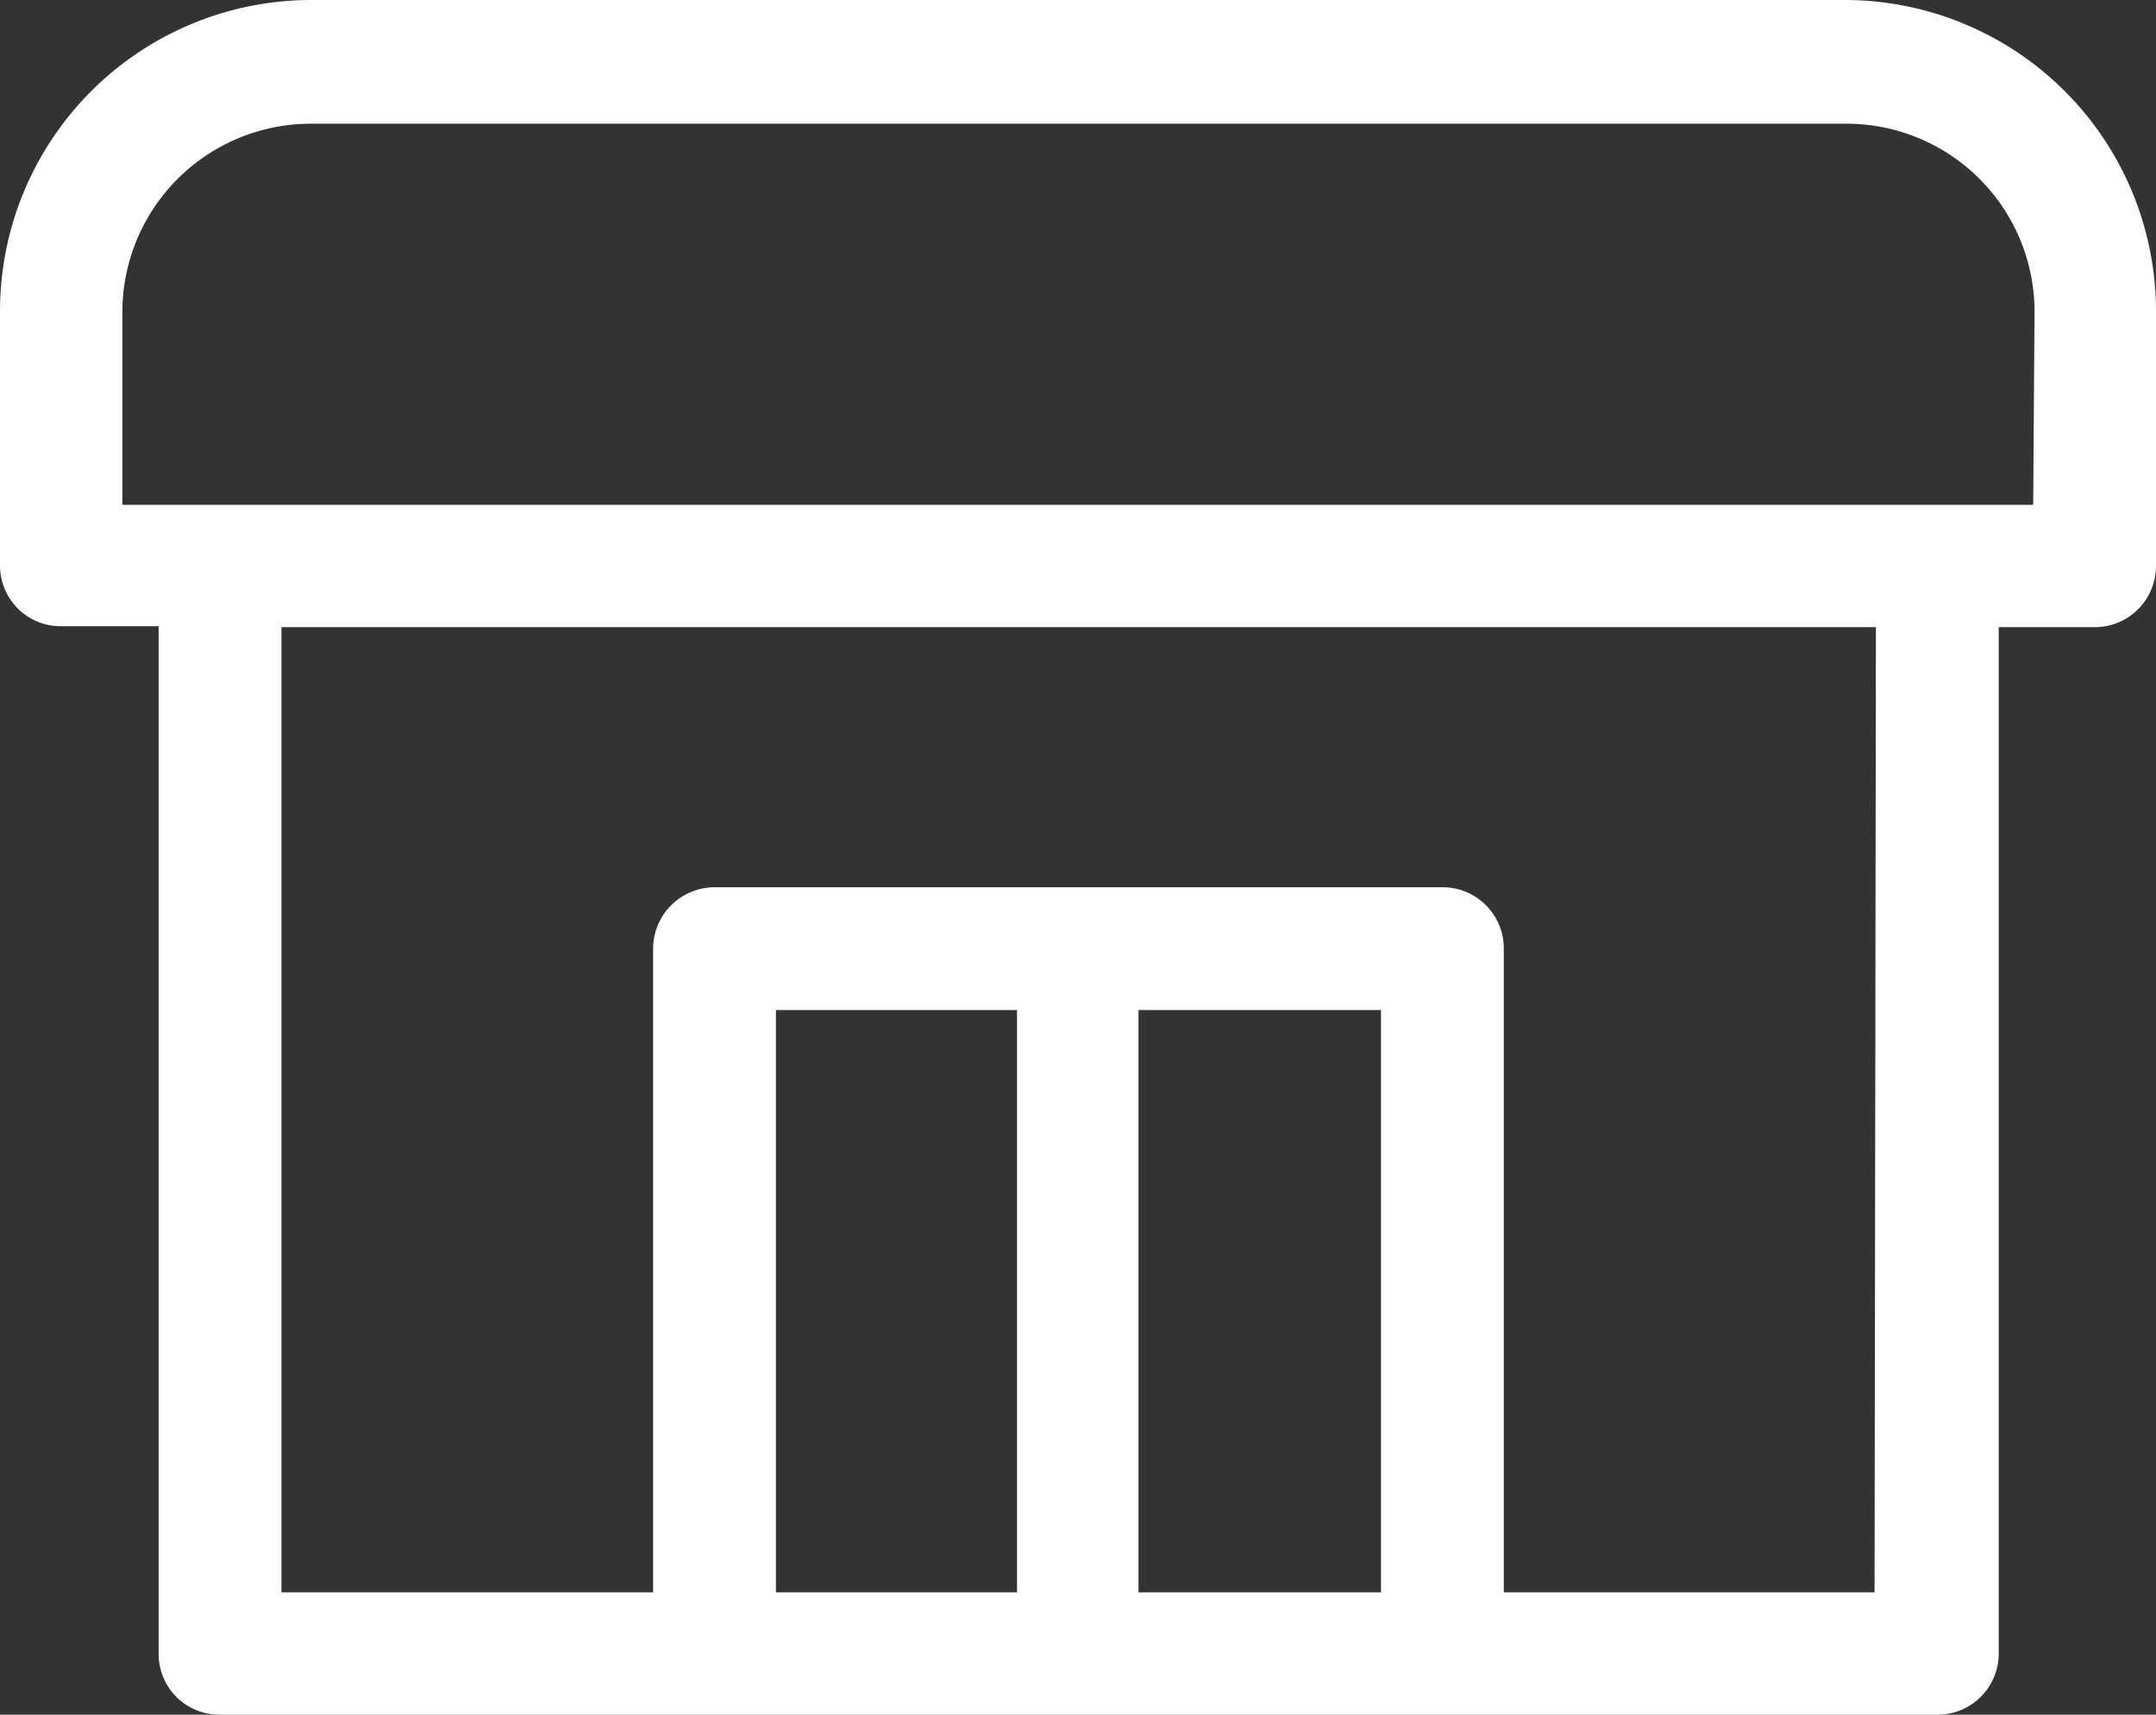
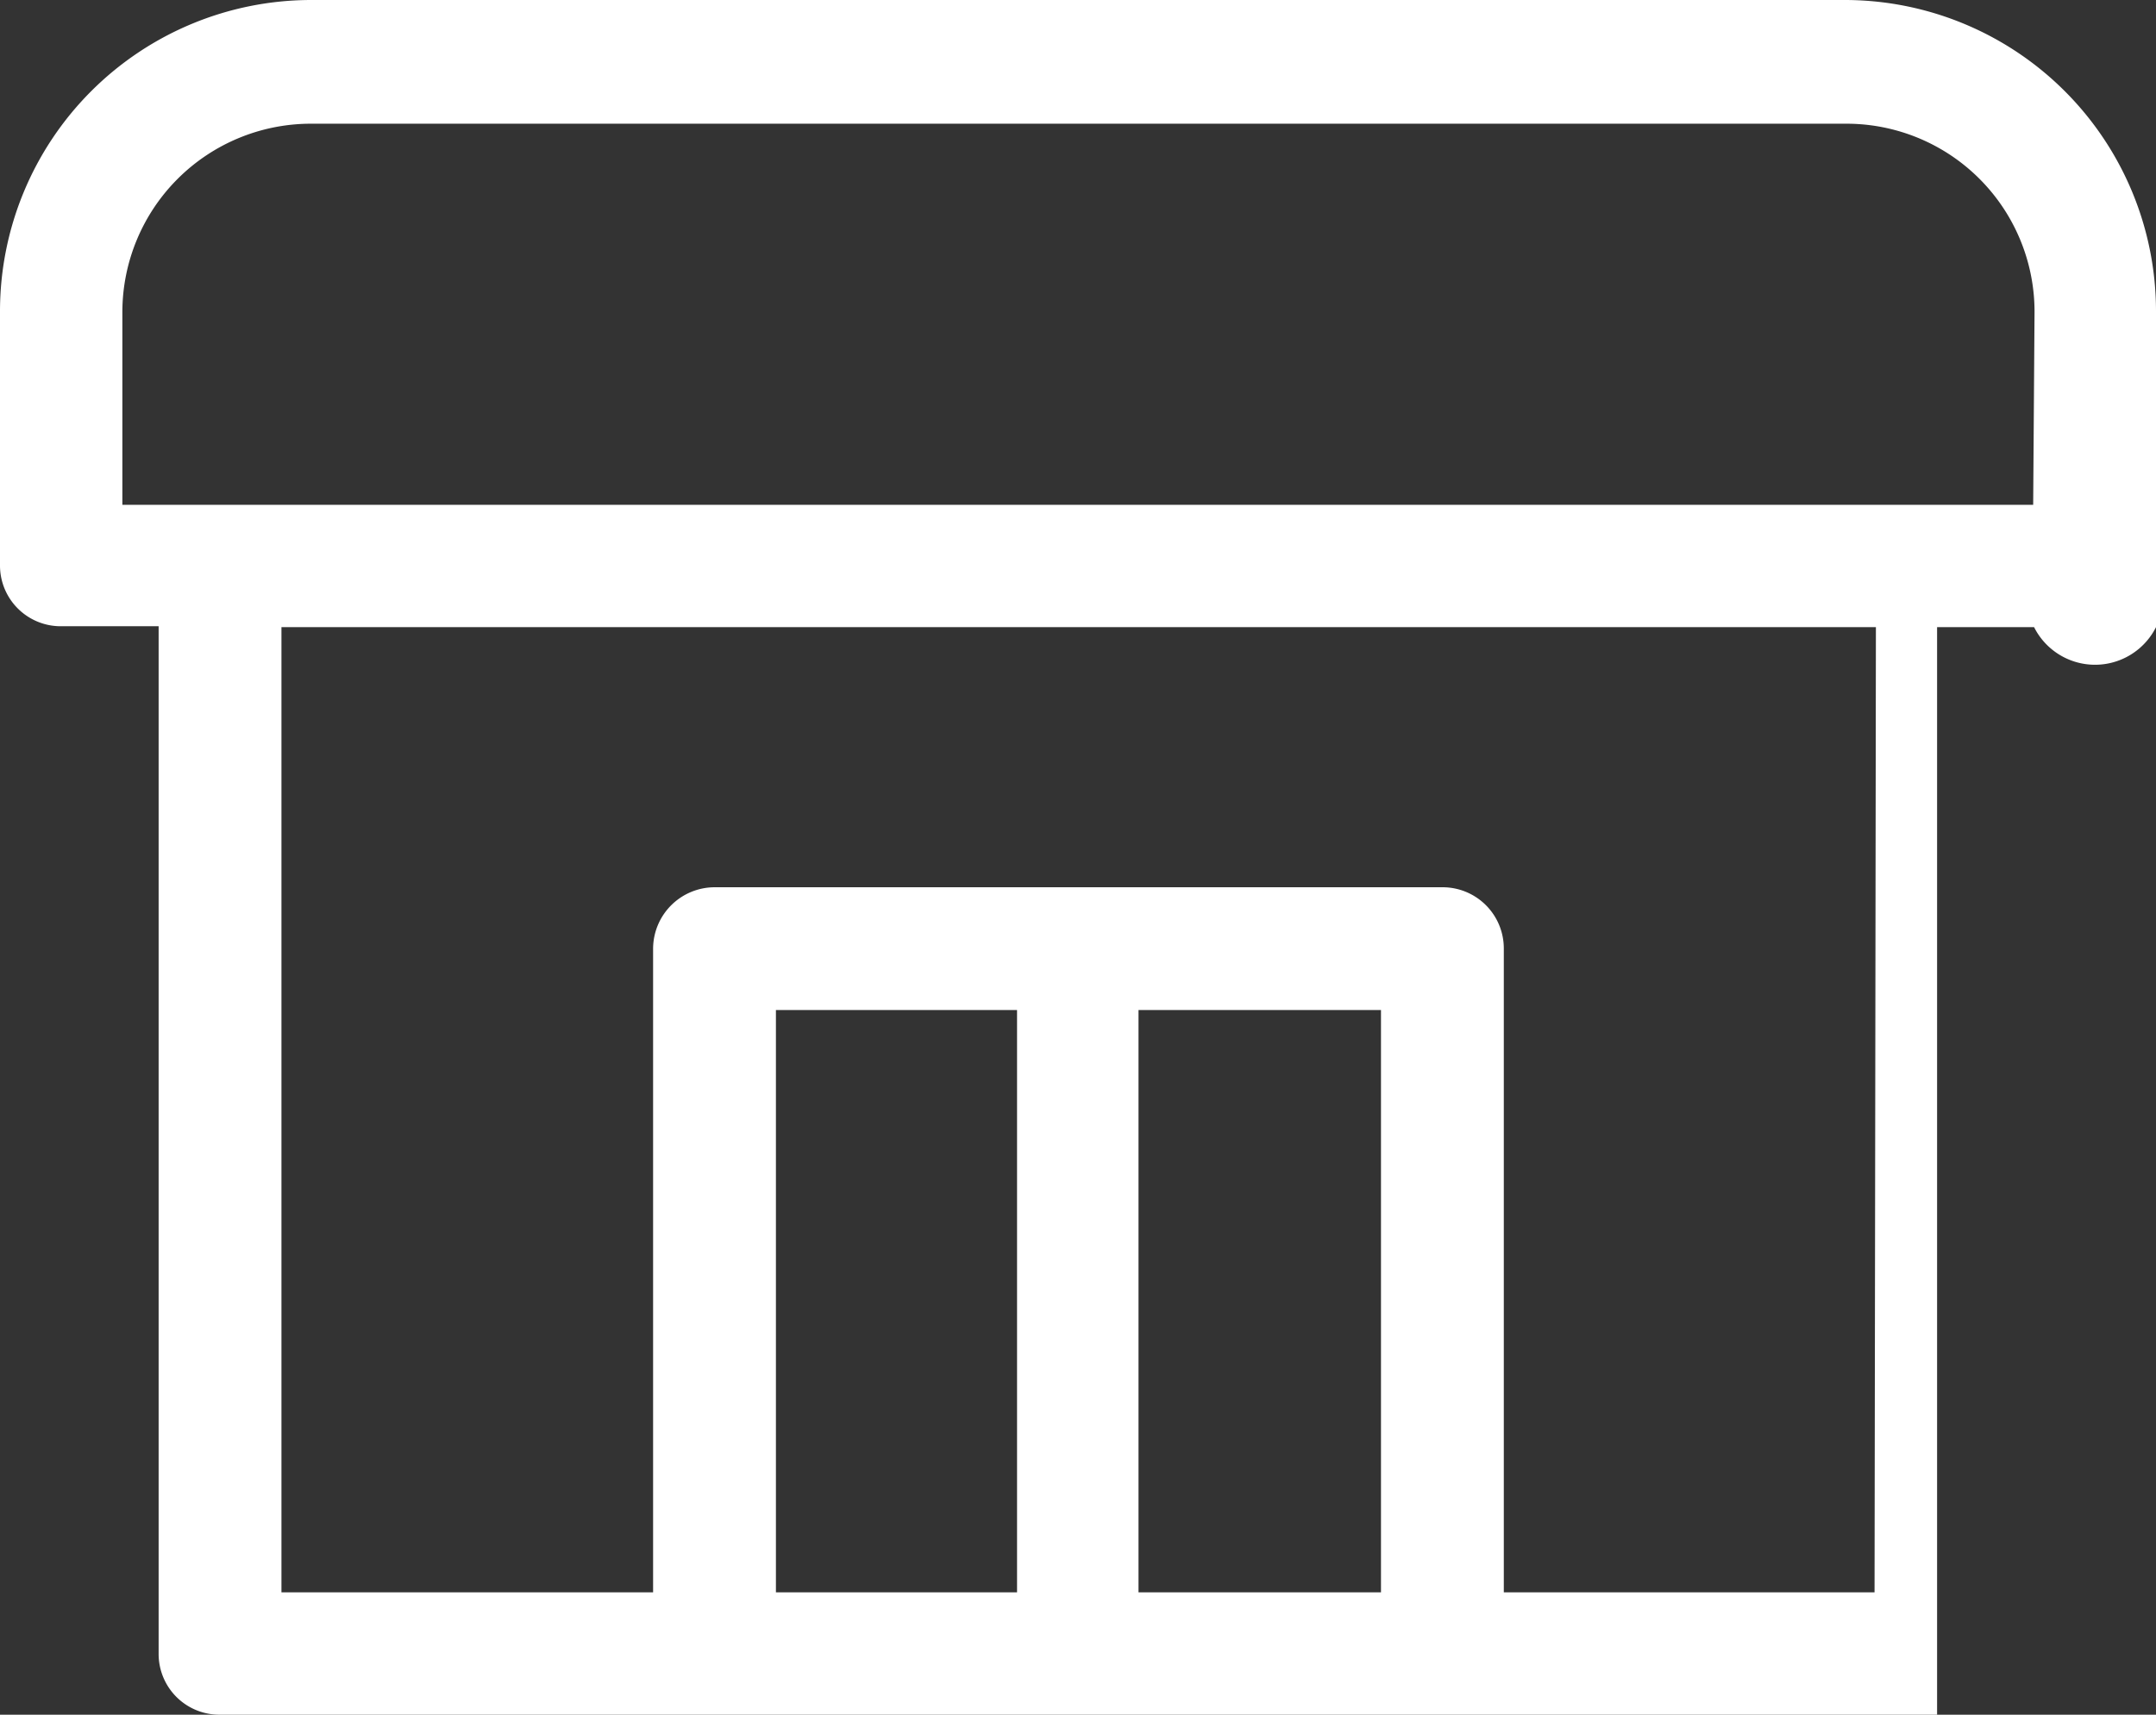
<svg xmlns="http://www.w3.org/2000/svg" width="47.57" height="37.84" viewBox="0 0 47.57 37.84">
  <rect x="0" y="0" width="47.57" height="37.84" fill="#333333" stroke="none" />
-   <path id="Path_12" data-name="Path 12" d="M53.16,8H19.29a6.87,6.87,0,0,0-6.86,6.86v5.61a1.34,1.34,0,0,0,1.35,1.35h2.15V44.49a1.34,1.34,0,0,0,1.35,1.35H55.17a1.35,1.35,0,0,0,1.36-1.35V21.84h2.14A1.35,1.35,0,0,0,60,20.49V14.88A6.87,6.87,0,0,0,53.16,8ZM29.55,43.14V30.29h5.32V43.14Zm8,0V30.29H42.9V43.14Zm16.24,0H45.61V28.94a1.35,1.35,0,0,0-1.35-1.36H28.2a1.36,1.36,0,0,0-1.36,1.36v14.2h-8.2V21.84H53.82Zm3.5-24H15.13V14.88a4.16,4.16,0,0,1,4.16-4.15H53.16a4.15,4.15,0,0,1,4.16,4.15Z" transform="translate(-12.43 -8)" fill="#fff" />
+   <path id="Path_12" data-name="Path 12" d="M53.16,8H19.29a6.87,6.87,0,0,0-6.86,6.86v5.61a1.34,1.34,0,0,0,1.35,1.35h2.15V44.49a1.34,1.34,0,0,0,1.35,1.35H55.17V21.84h2.14A1.35,1.35,0,0,0,60,20.49V14.88A6.87,6.87,0,0,0,53.16,8ZM29.55,43.14V30.29h5.32V43.14Zm8,0V30.29H42.9V43.14Zm16.24,0H45.61V28.94a1.35,1.35,0,0,0-1.35-1.36H28.2a1.36,1.36,0,0,0-1.36,1.36v14.2h-8.2V21.84H53.82Zm3.5-24H15.13V14.88a4.16,4.16,0,0,1,4.16-4.15H53.16a4.15,4.15,0,0,1,4.16,4.15Z" transform="translate(-12.43 -8)" fill="#fff" />
</svg>